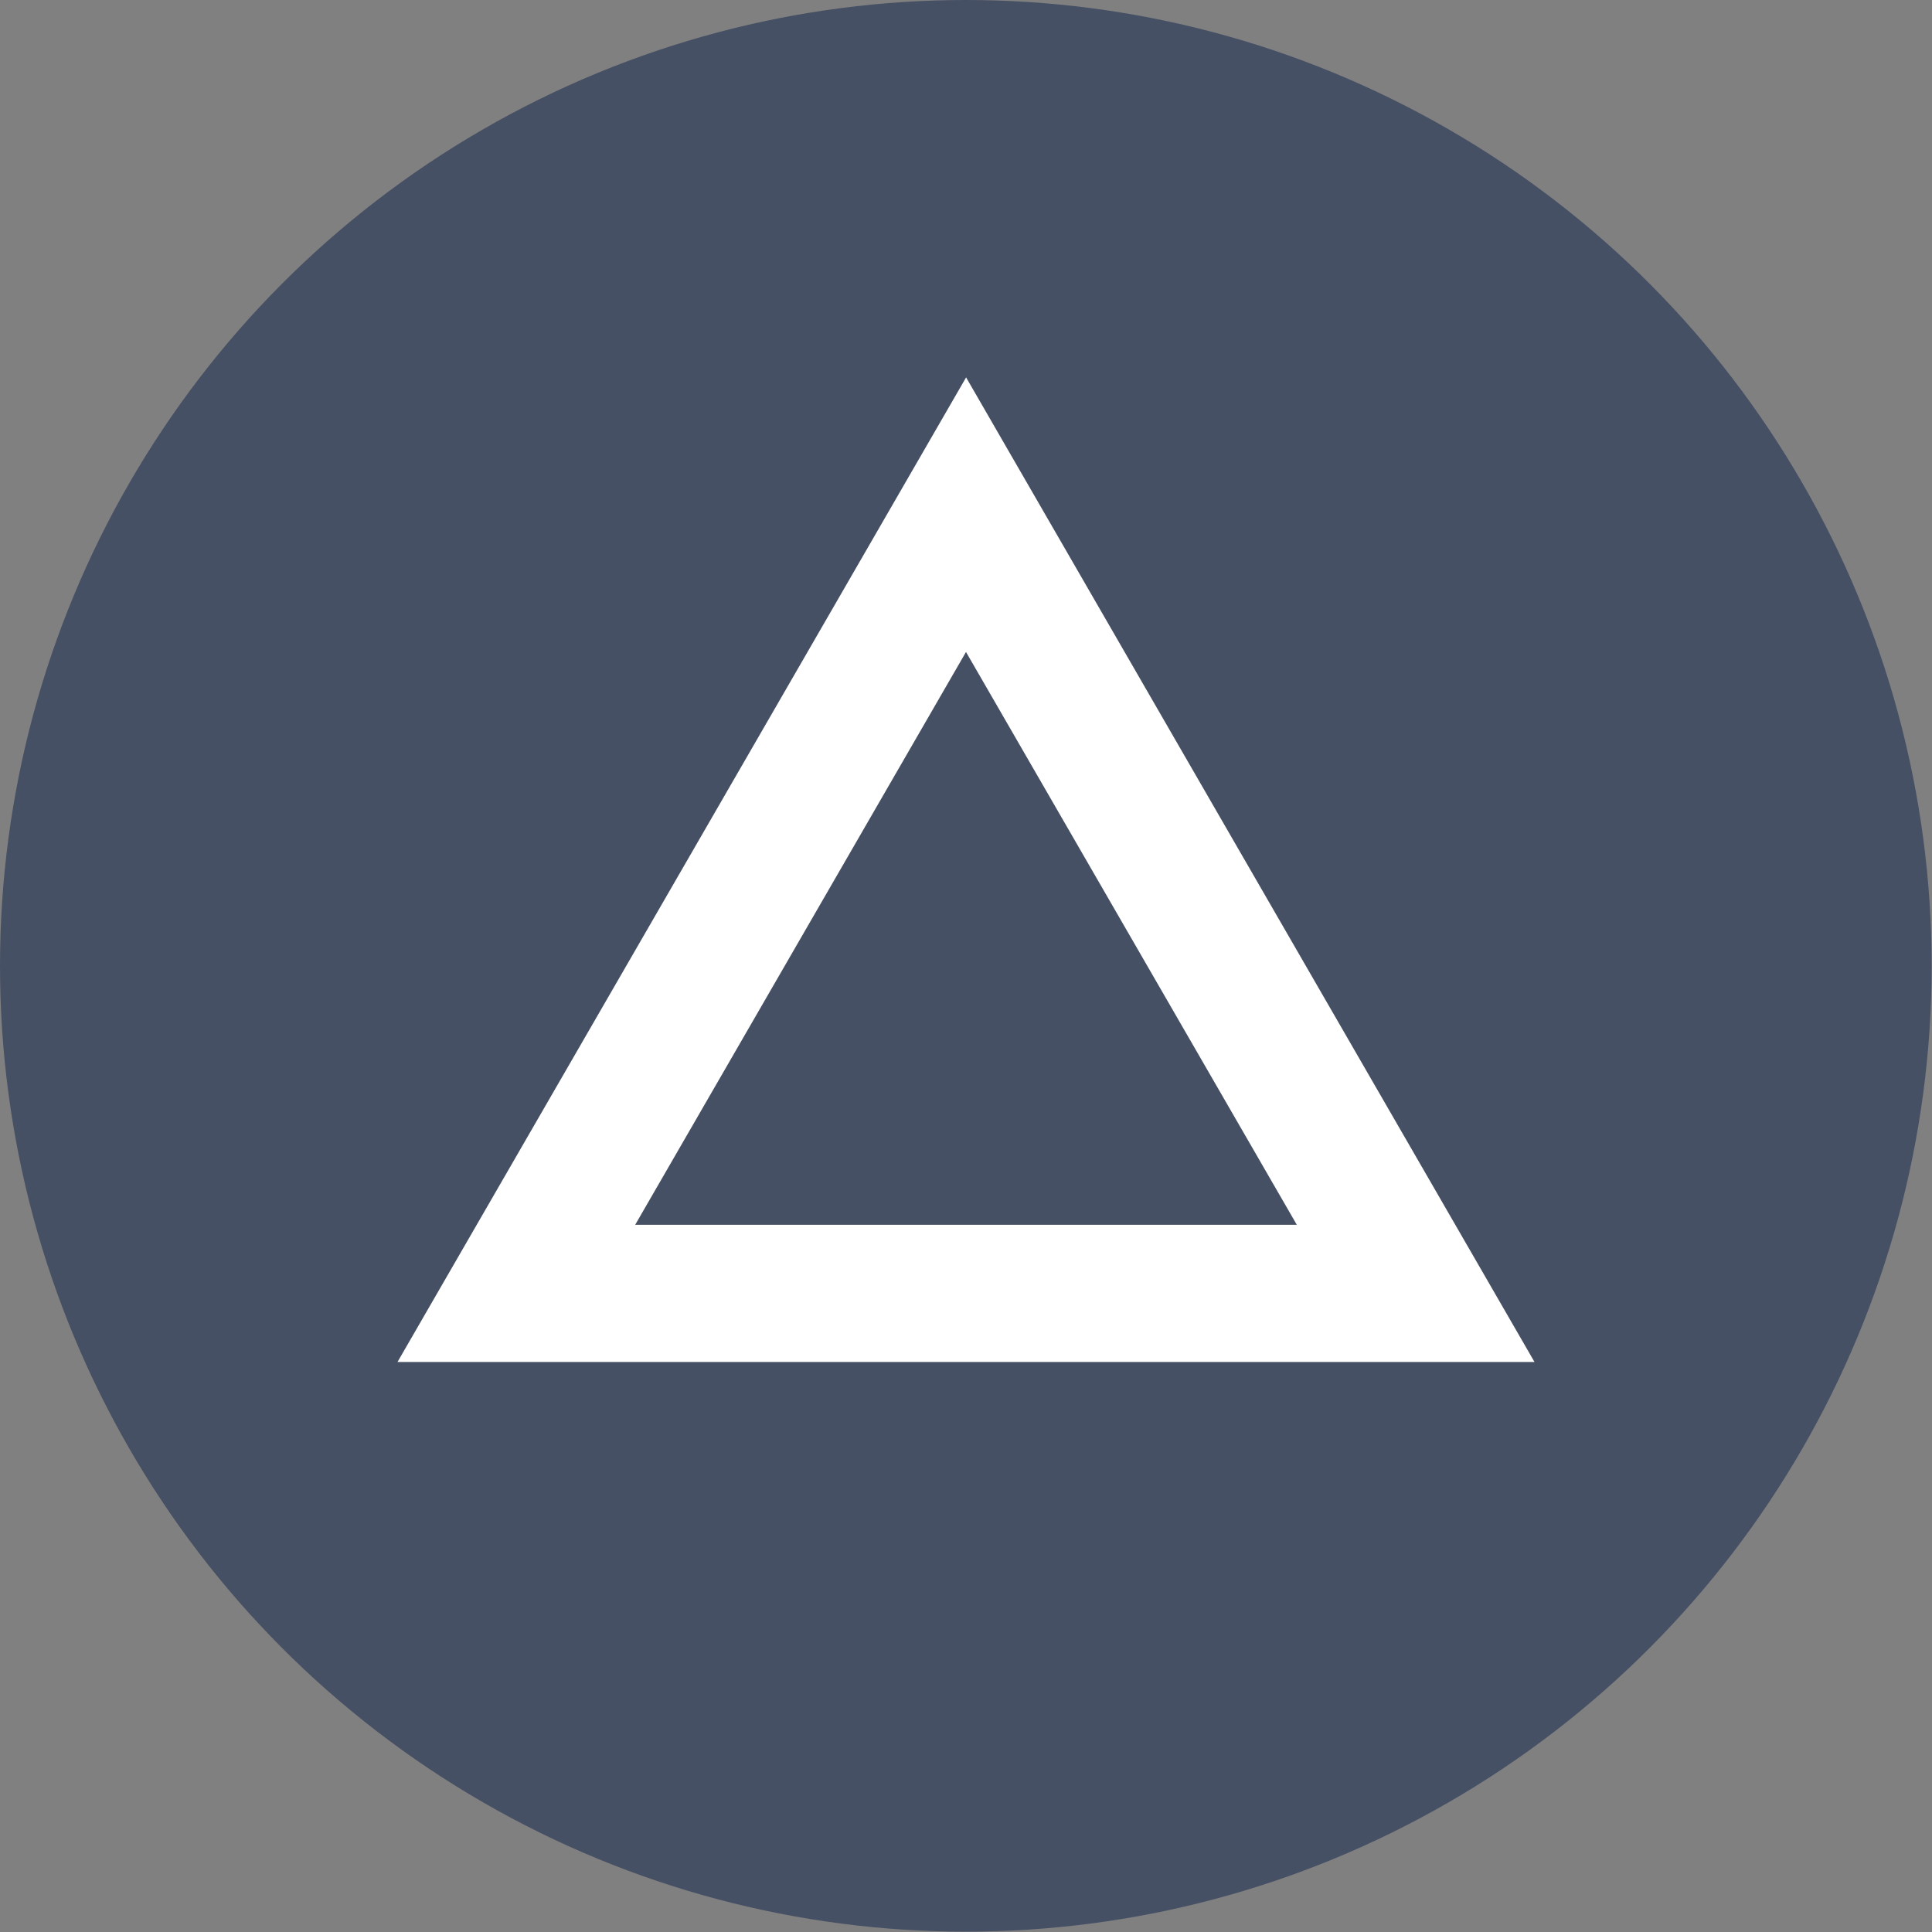
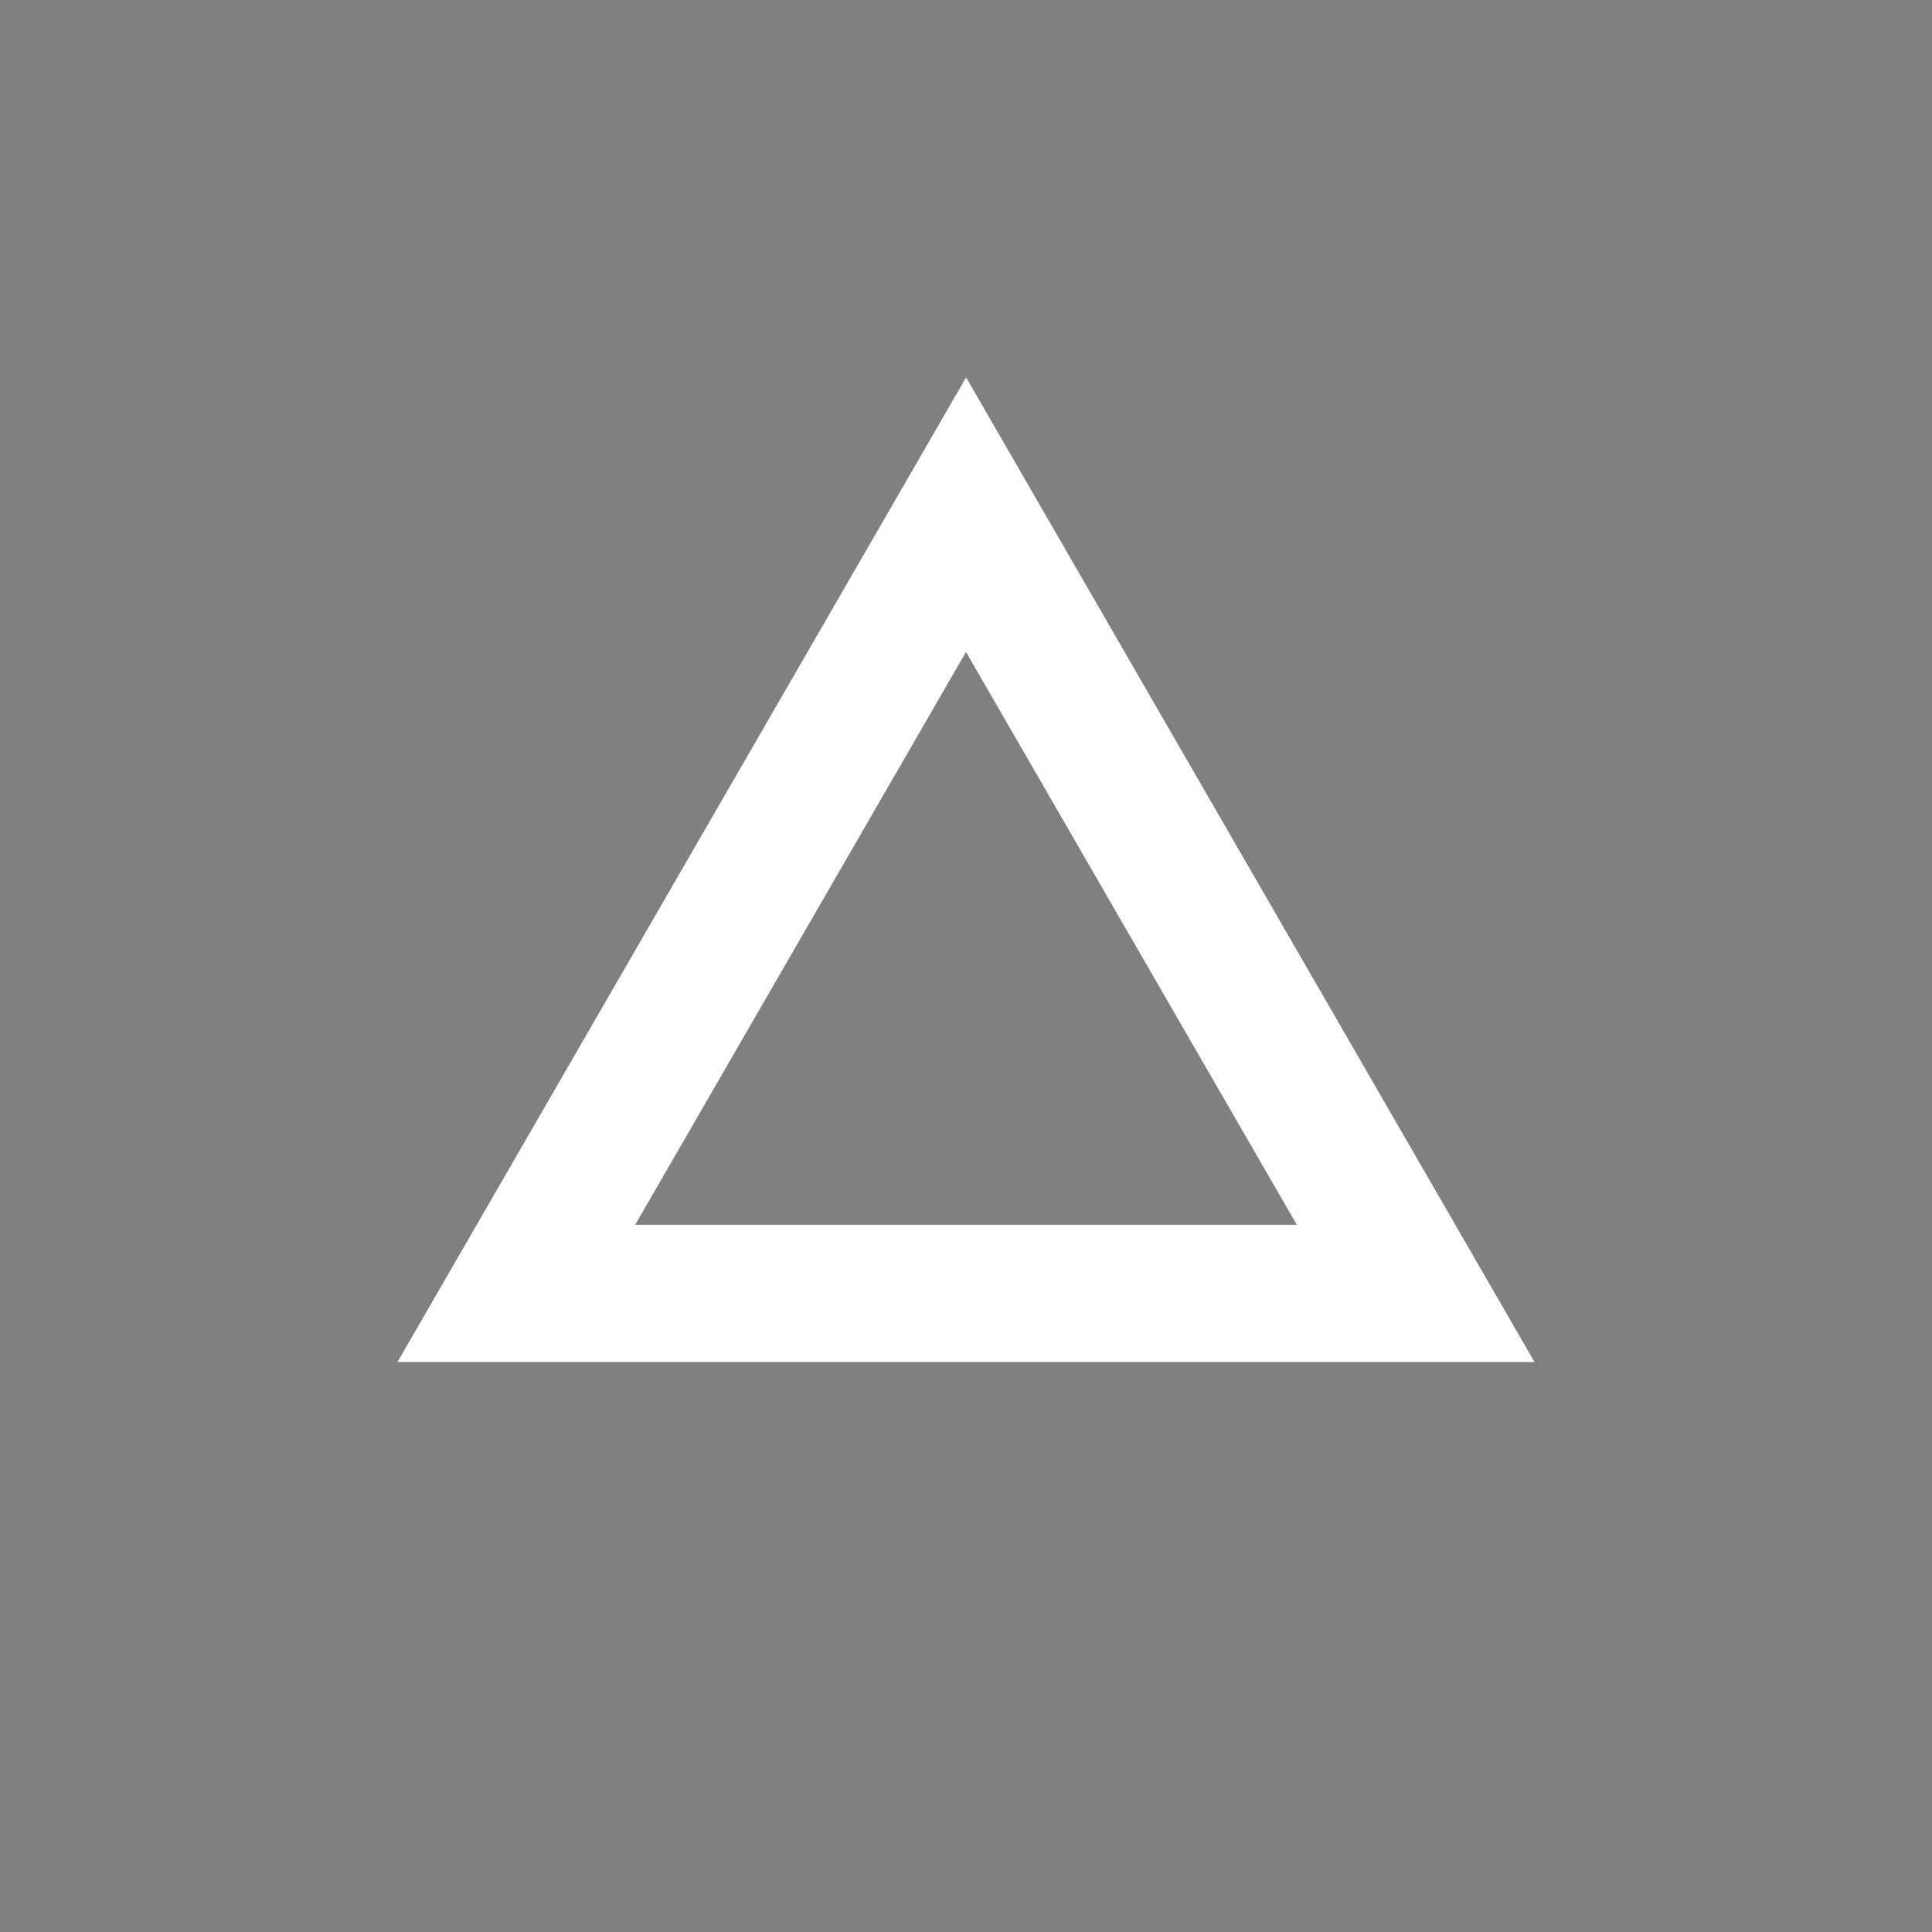
<svg xmlns="http://www.w3.org/2000/svg" id="_レイヤー_2" viewBox="0 0 56.33 56.33">
  <rect x="0" y="0" width="56.33" height="56.33" fill="#808080" stroke="none" />
  <defs>
    <style>.cls-1{fill:#fff;}.cls-2{fill:#465064;}</style>
  </defs>
  <g id="_デザイン">
    <g>
-       <circle class="cls-2" cx="28.16" cy="28.16" r="28.16" />
      <path class="cls-1" d="M28.16,19l9.65,16.71H18.52l9.65-16.71m0-8L11.59,39.71H44.74L28.16,10.99h0Z" />
    </g>
  </g>
</svg>